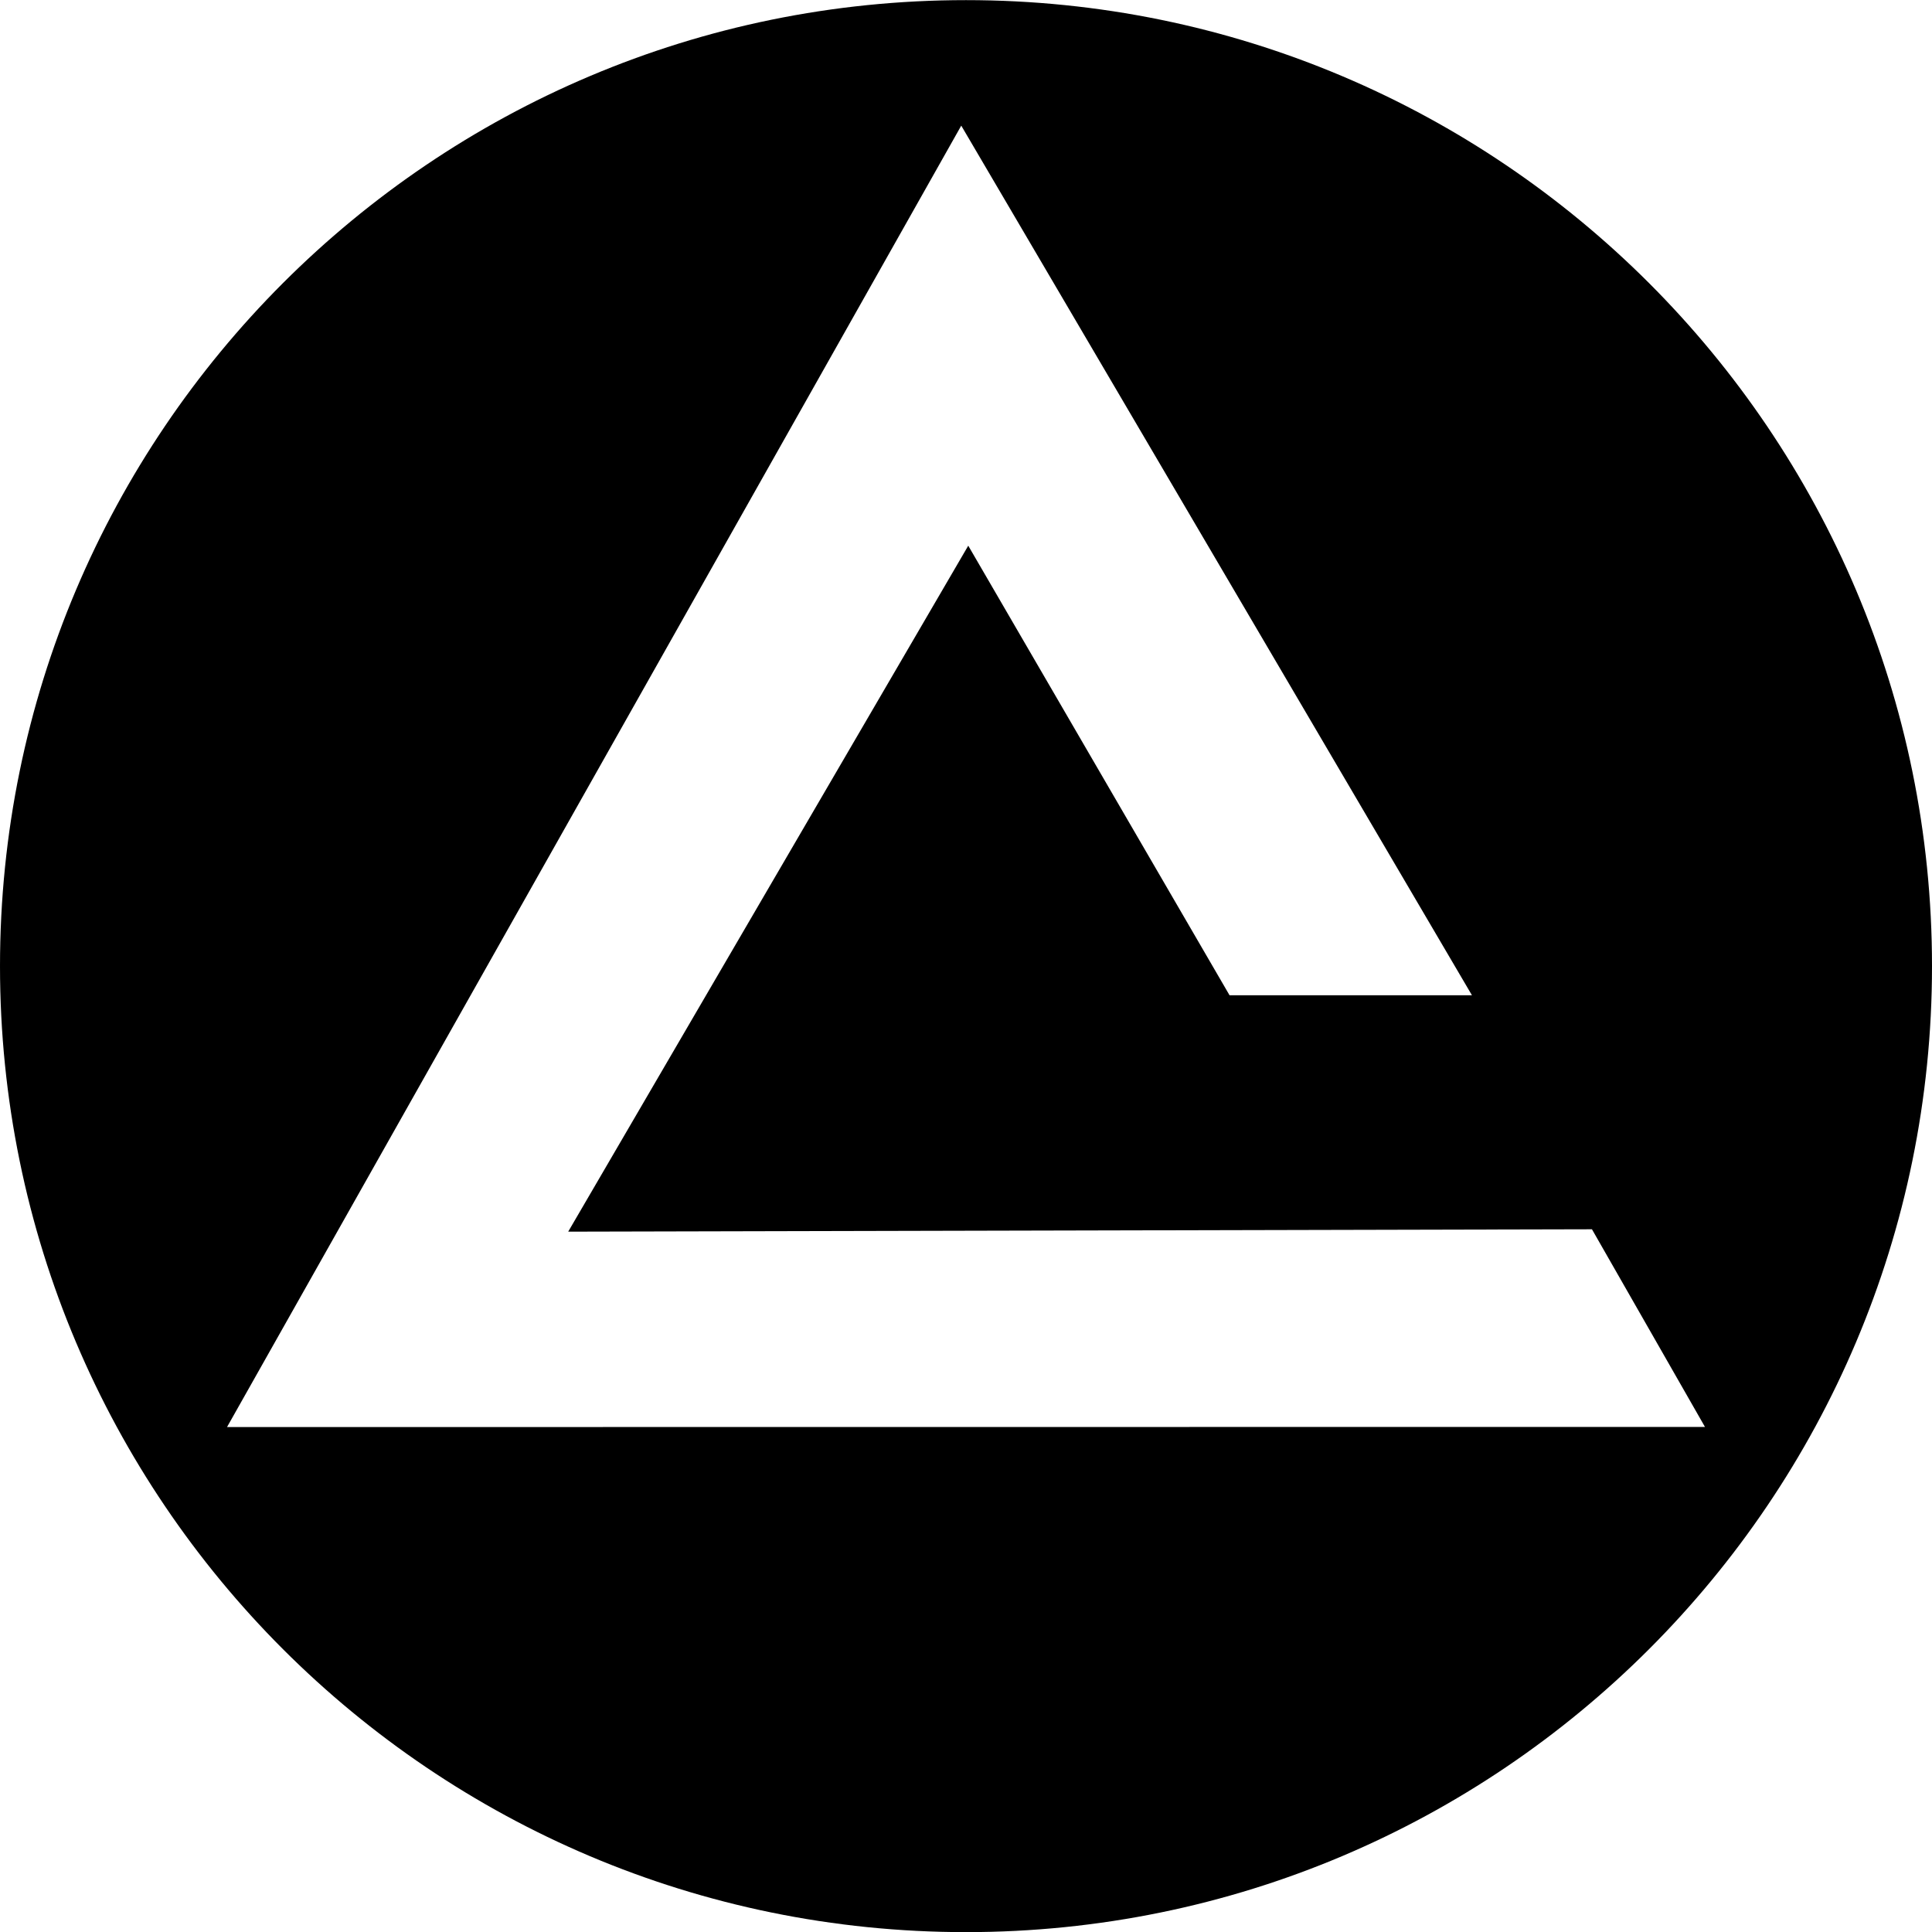
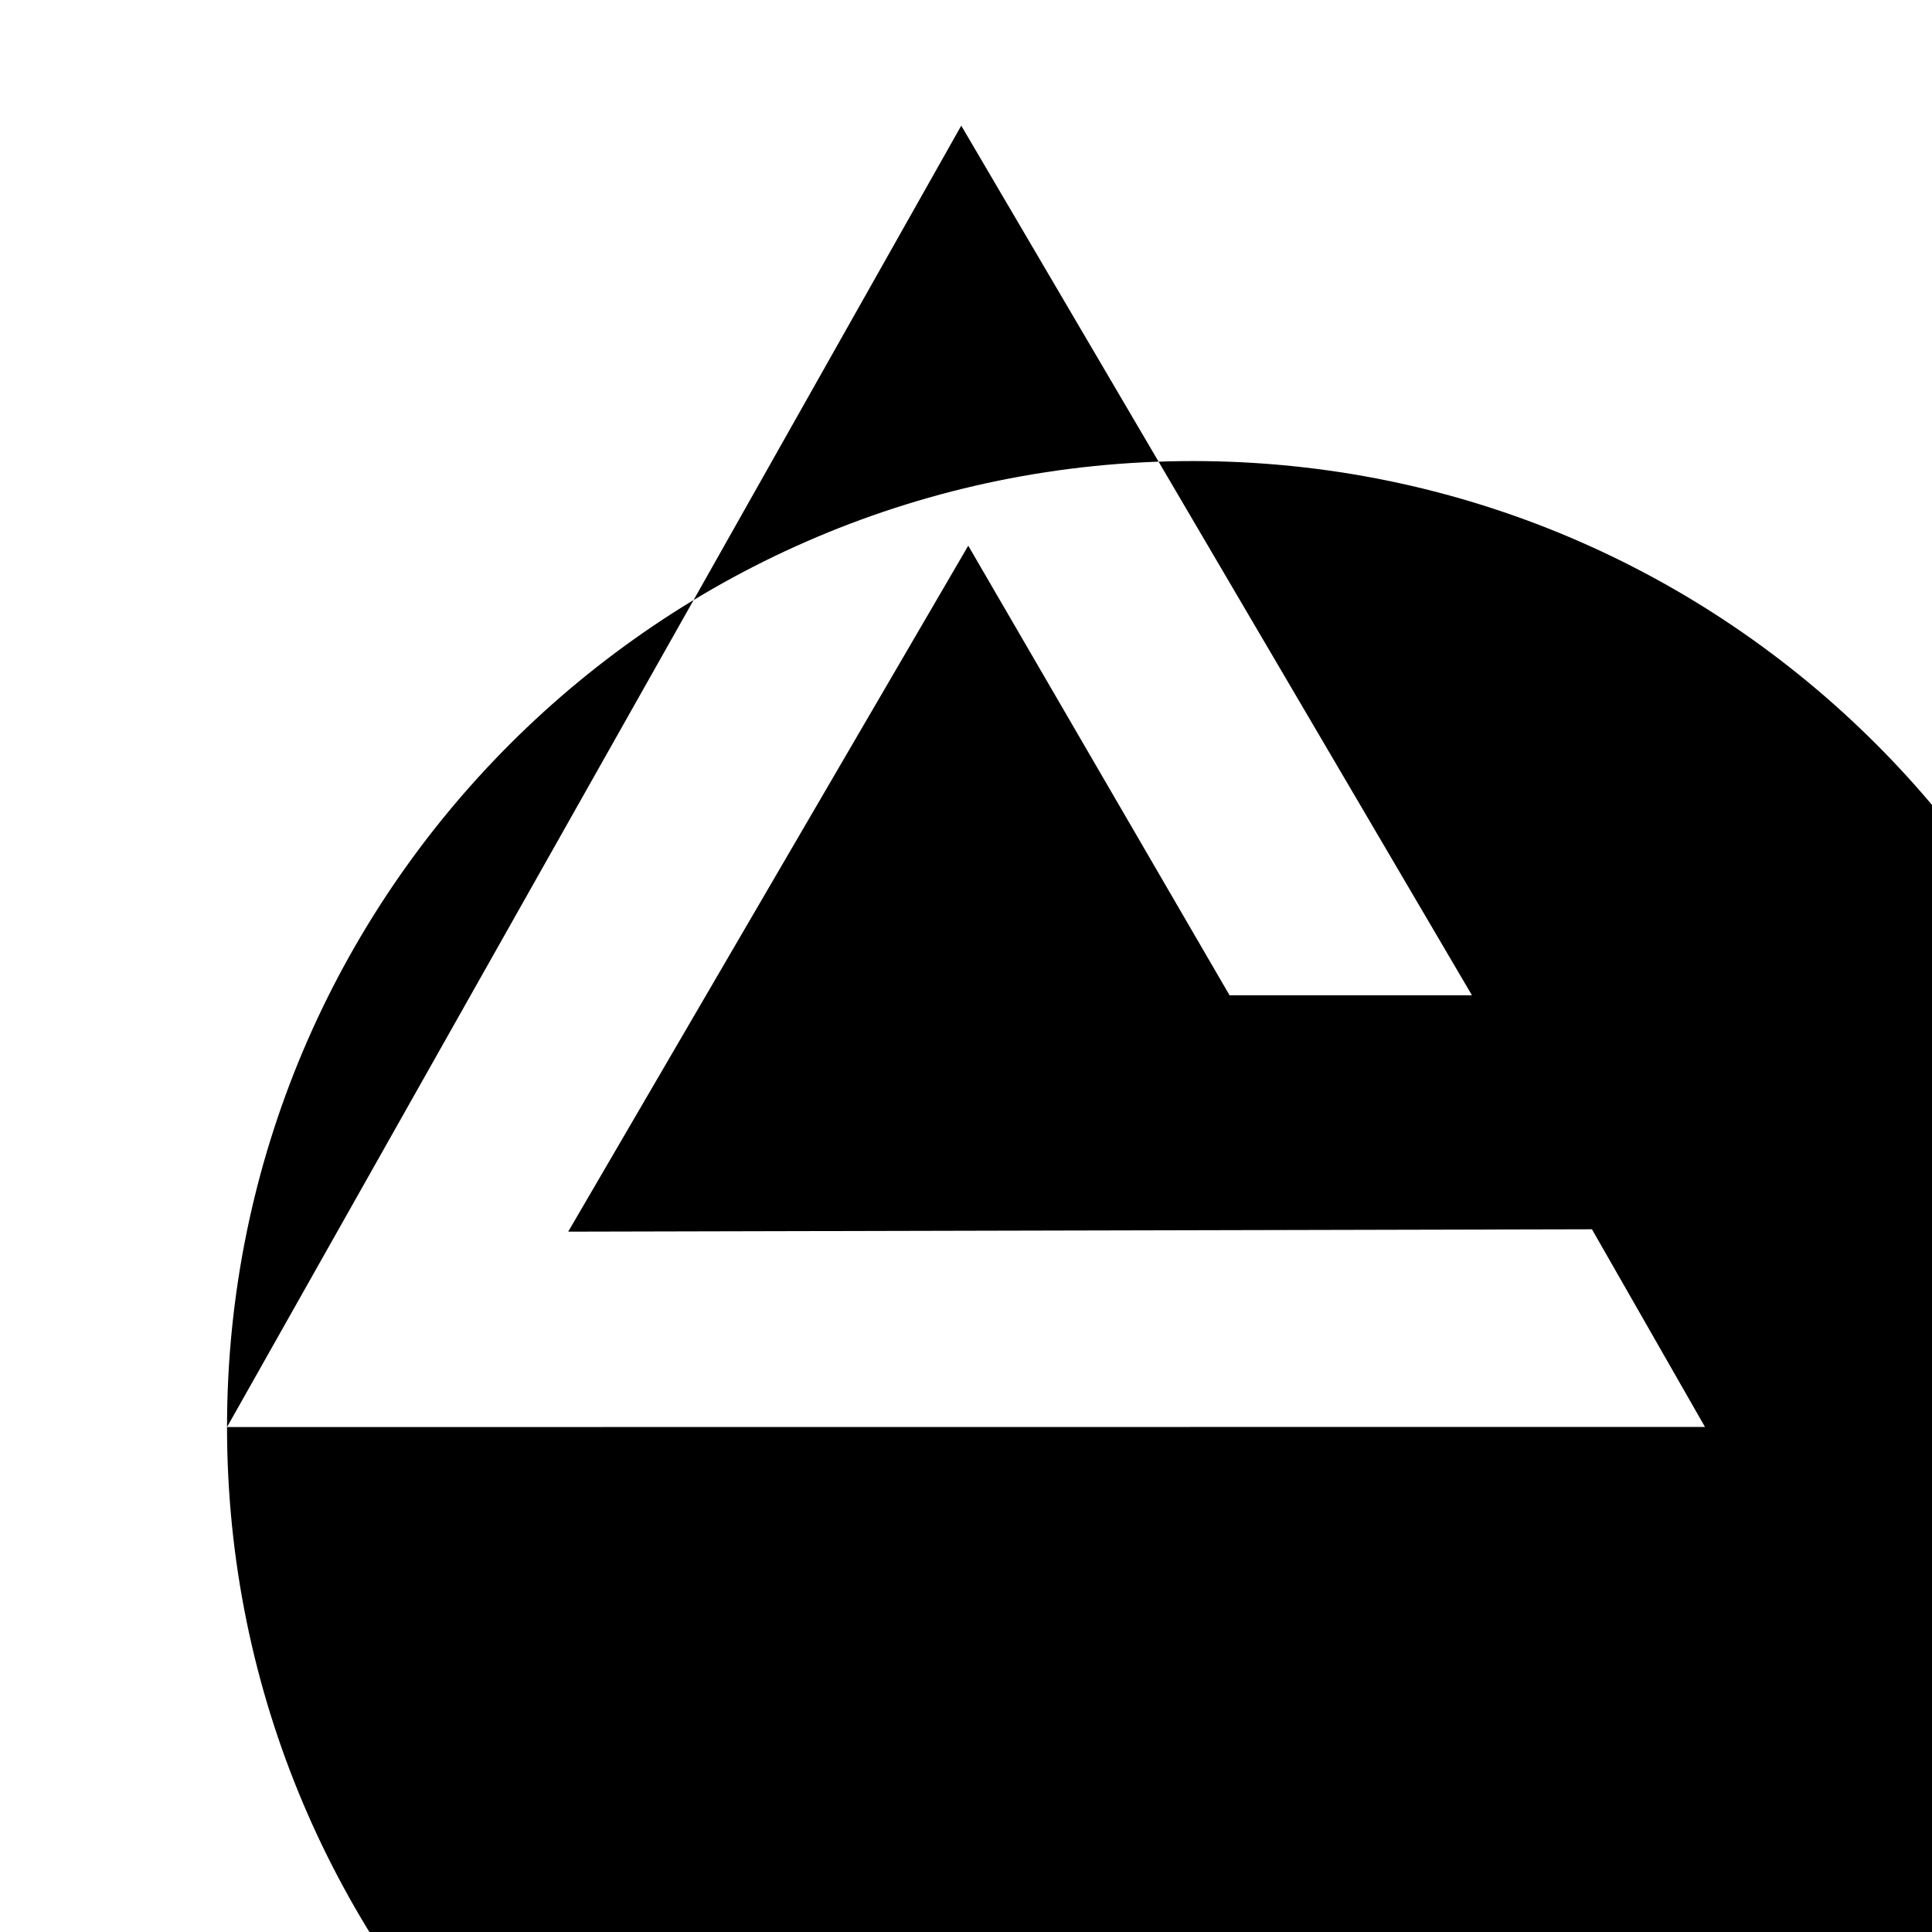
<svg xmlns="http://www.w3.org/2000/svg" width="15.454mm" height="15.454mm" viewBox="0 0 15.454 15.454" version="1.1" id="svg1">
  <defs id="defs1" />
  <g id="layer1" transform="translate(-97.102,-140.758)">
-     <path d="m 98.918,152.173 5.873,-10.41 4.085,6.956 h -1.939 l -2.09,-3.596 -3.2,5.487 8.189,-0.019 0.904,1.581 z m -1.816,-3.687 c 0,4.267 3.46,7.727 7.727,7.727 4.267,0 7.727,-3.46 7.727,-7.727 0,-4.267 -3.46,-7.727 -7.727,-7.727 -4.267,0 -7.727,3.46 -7.727,7.727 z" style="display:inline;fill:#000000;fill-rule:evenodd;stroke-width:0.353" id="path14-2" />
+     <path d="m 98.918,152.173 5.873,-10.41 4.085,6.956 h -1.939 l -2.09,-3.596 -3.2,5.487 8.189,-0.019 0.904,1.581 z c 0,4.267 3.46,7.727 7.727,7.727 4.267,0 7.727,-3.46 7.727,-7.727 0,-4.267 -3.46,-7.727 -7.727,-7.727 -4.267,0 -7.727,3.46 -7.727,7.727 z" style="display:inline;fill:#000000;fill-rule:evenodd;stroke-width:0.353" id="path14-2" />
  </g>
</svg>